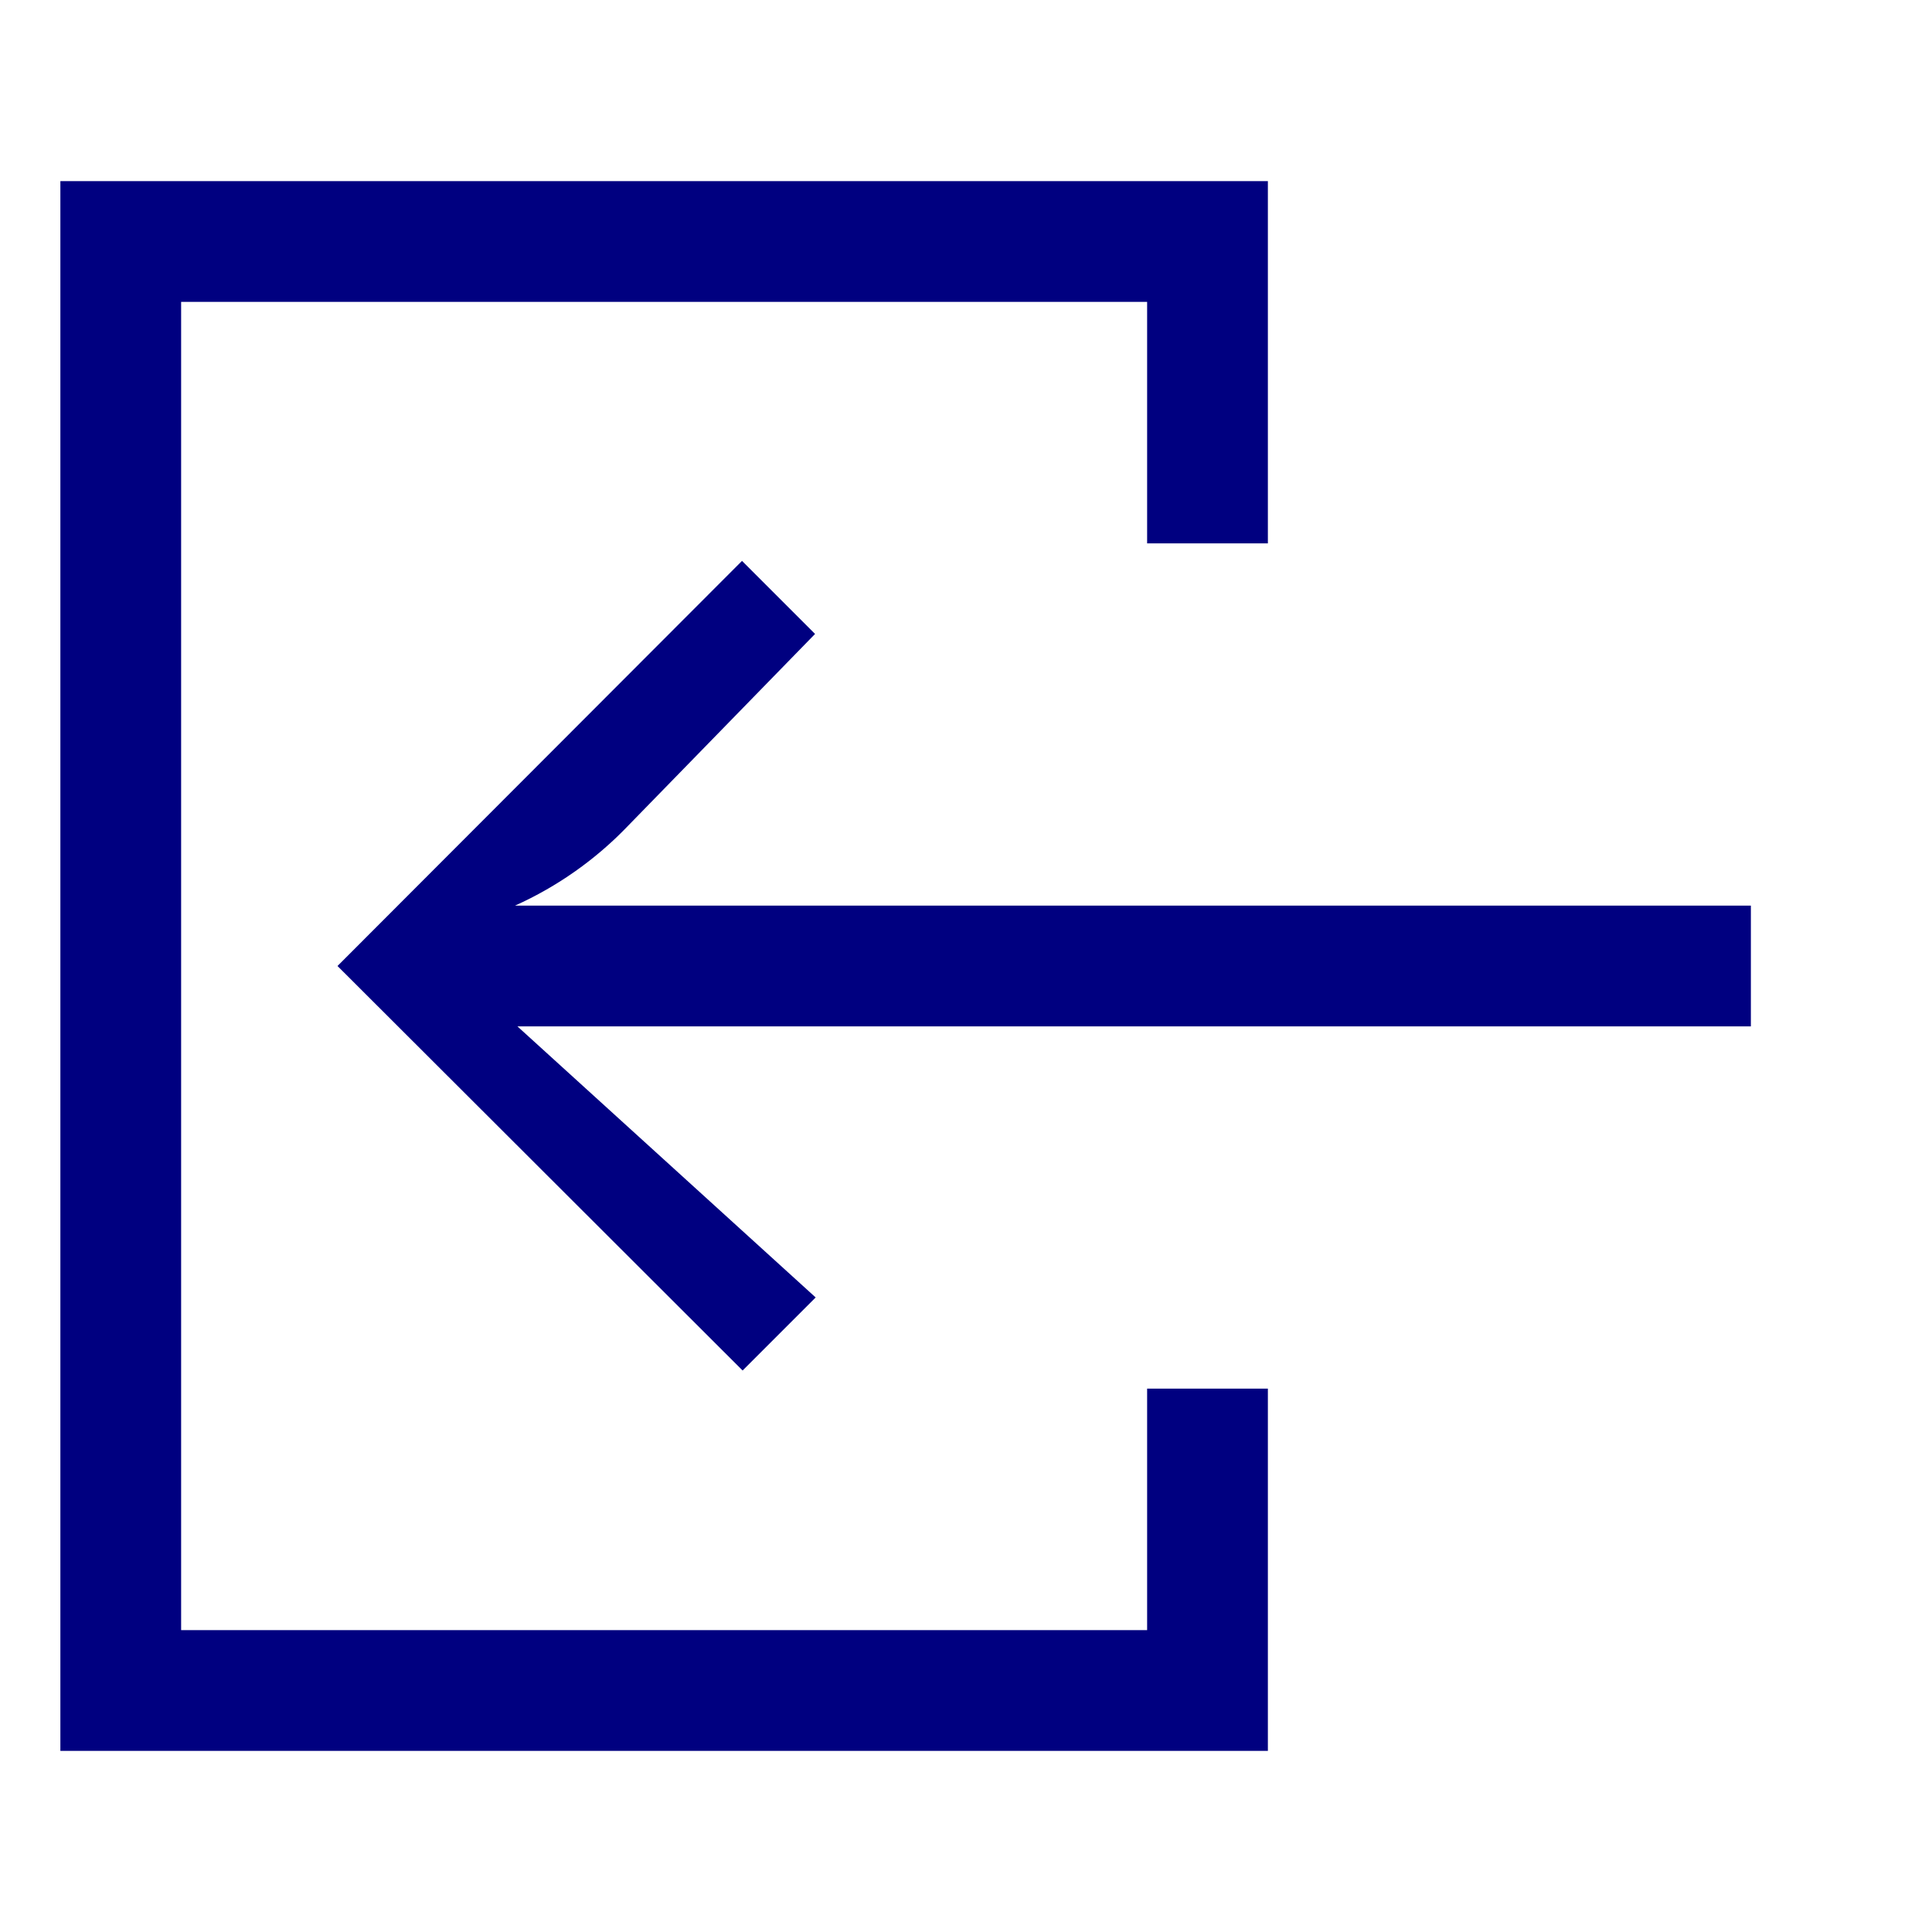
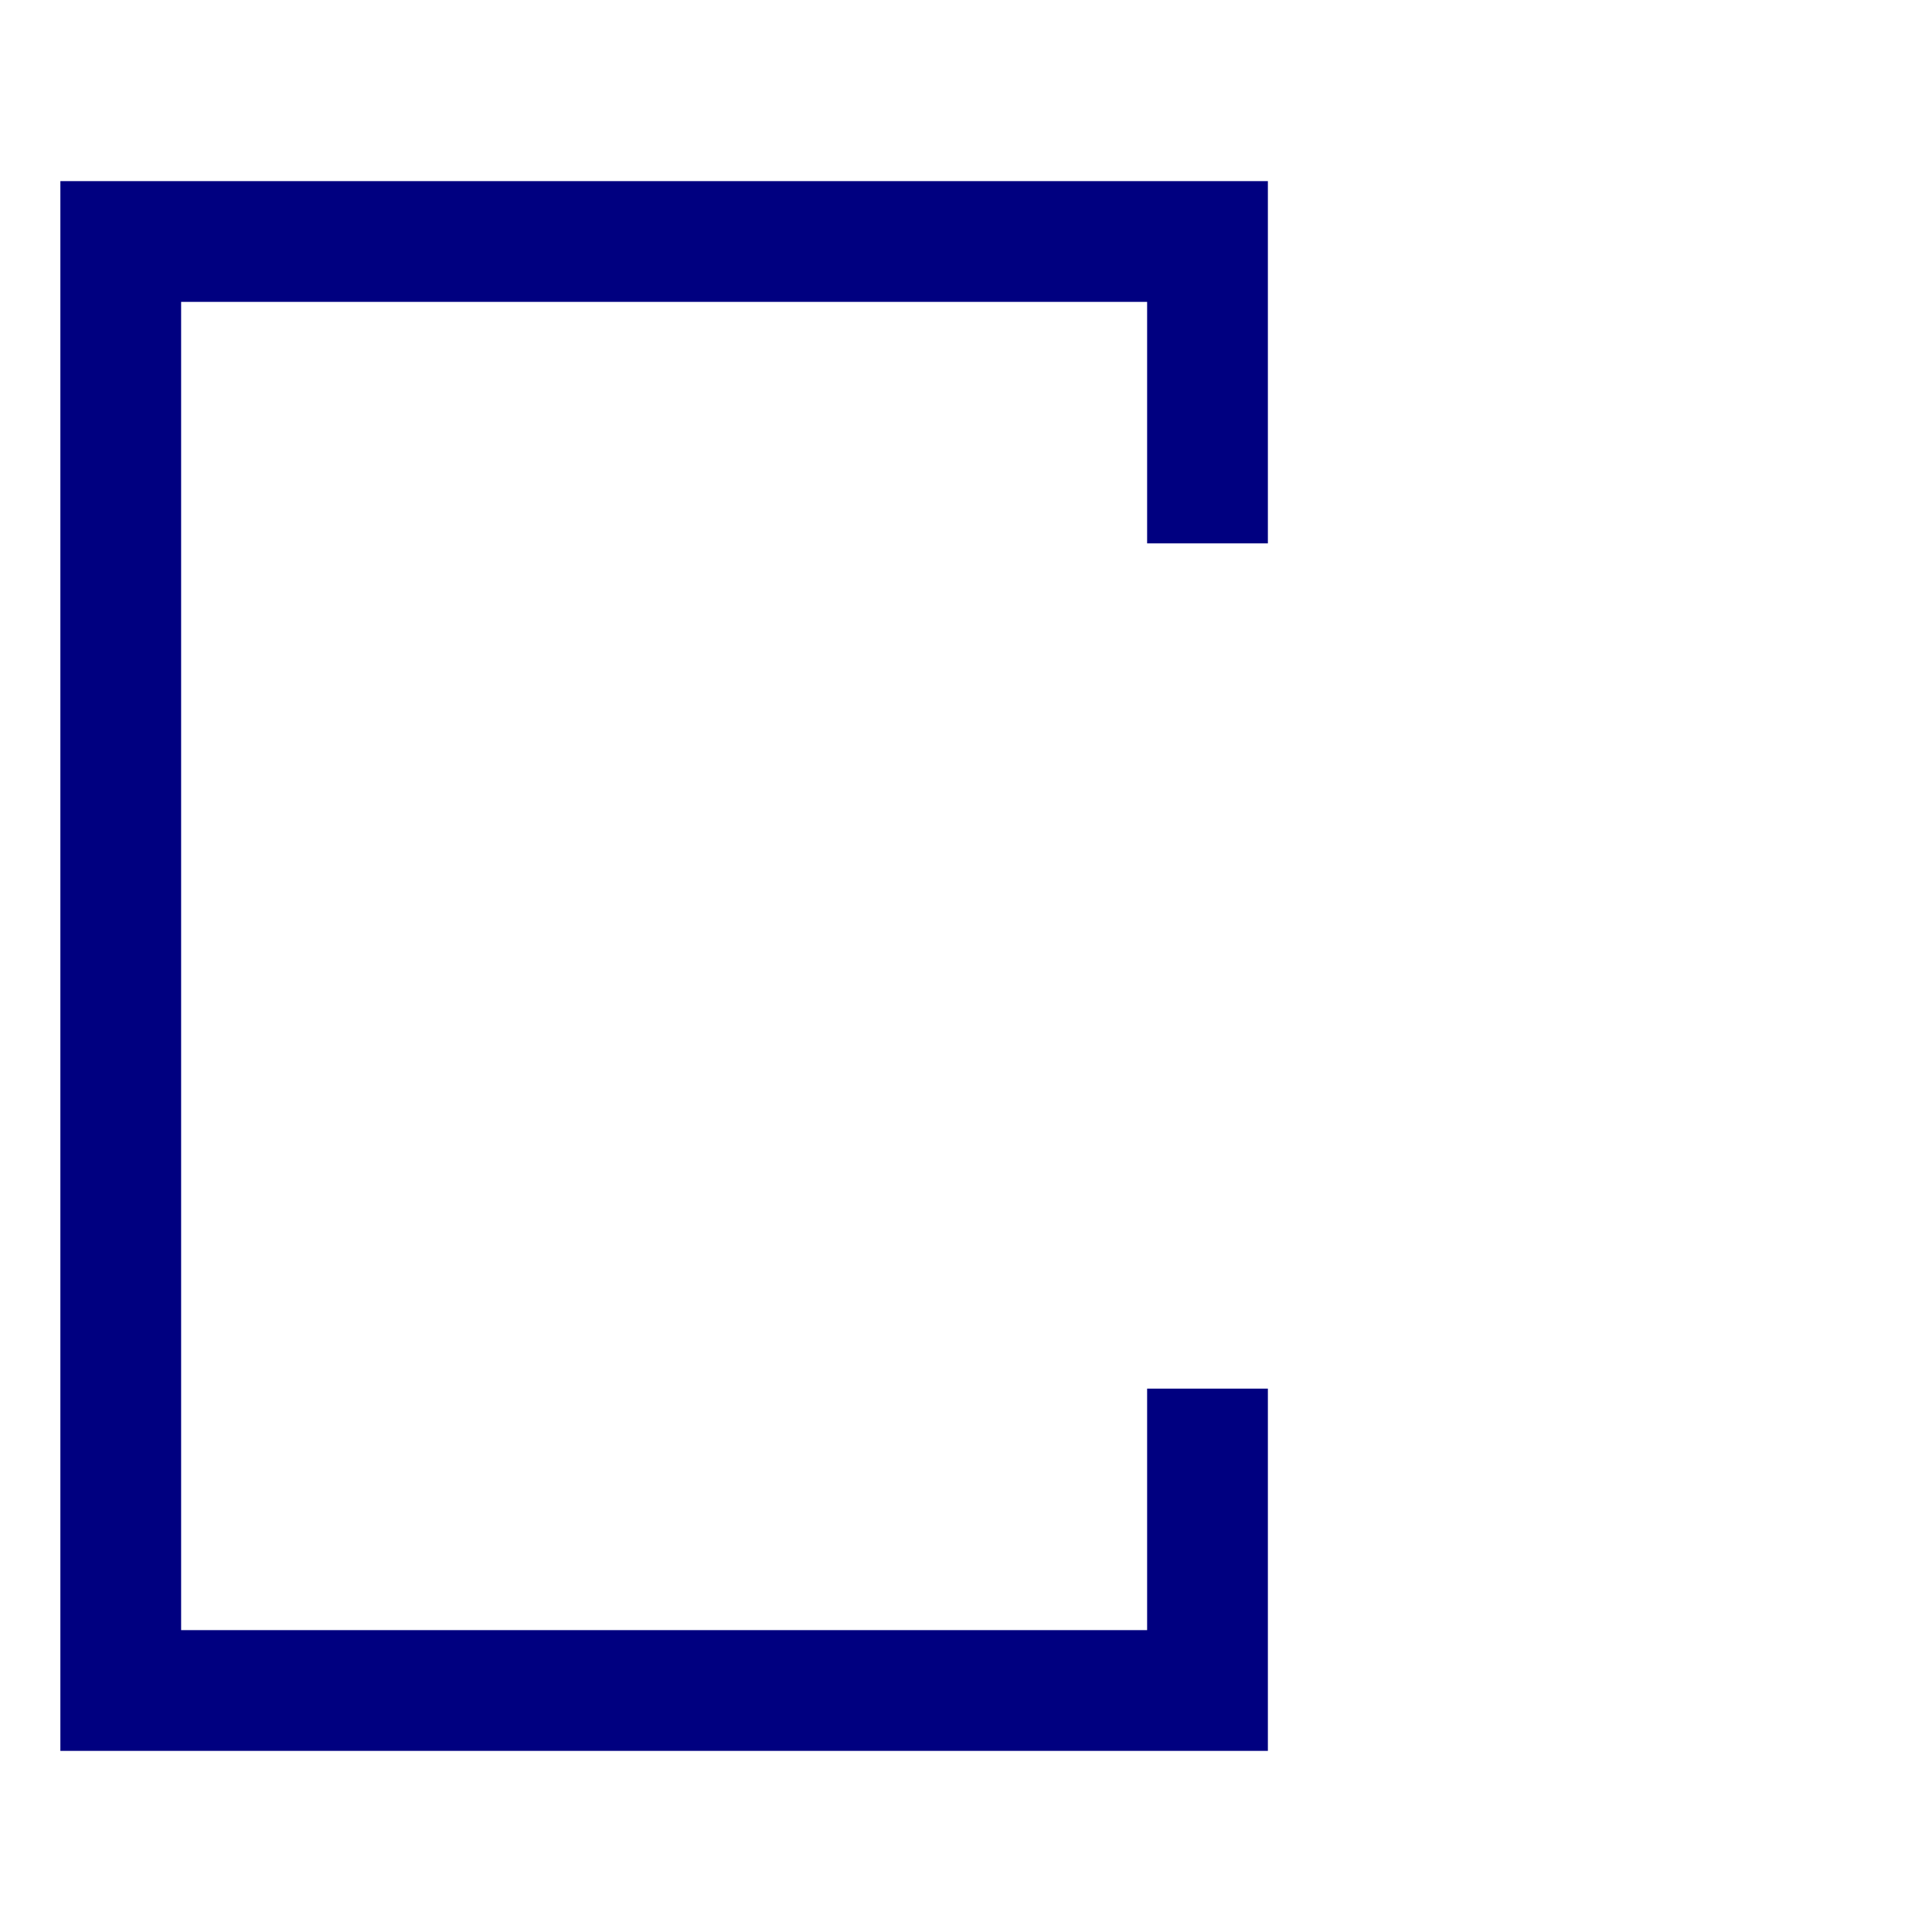
<svg xmlns="http://www.w3.org/2000/svg" xmlns:ns1="http://www.inkscape.org/namespaces/inkscape" xmlns:ns2="http://sodipodi.sourceforge.net/DTD/sodipodi-0.dtd" data-name="Layer 1" id="Layer_1" viewBox="0 0 32 32" version="1.1" ns1:version="0.91 r13725" ns2:docname="exit_left.svg">
  <ns2:namedview pagecolor="#ffffff" bordercolor="#666666" borderopacity="1" objecttolerance="10" gridtolerance="10" guidetolerance="10" ns1:pageopacity="0" ns1:pageshadow="2" ns1:window-width="990" ns1:window-height="599" id="namedview13" showgrid="false" ns1:zoom="7.375" ns1:cx="8.4045477" ns1:cy="4.9682409" ns1:window-x="0" ns1:window-y="0" ns1:window-maximized="0" ns1:current-layer="Layer_1" />
  <defs id="defs3">
    <style id="style5">.cls-1{fill:#515151;}</style>
  </defs>
-   <path class="cls-1" d="M 13.51,21.49 12.3,22.7 5.59,16 12.29,9.29 13.5,10.5 10.41,13.67 A 6,6 0 0 1 8.53,15 l -0.06,0 20.53,0 0,2 -20.53,0 0.1,0" id="path9" style="fill:#000080" ns1:connector-curvature="0" />
  <polygon class="cls-1" points="9,9 11,9 11,5 27,5 27,27 11,27 11,23 9,23 9,29 29,29 29,3 9,3 9,3 " id="polygon11" style="fill:#000080" transform="matrix(-1,0,0,1,30,0)" />
</svg>